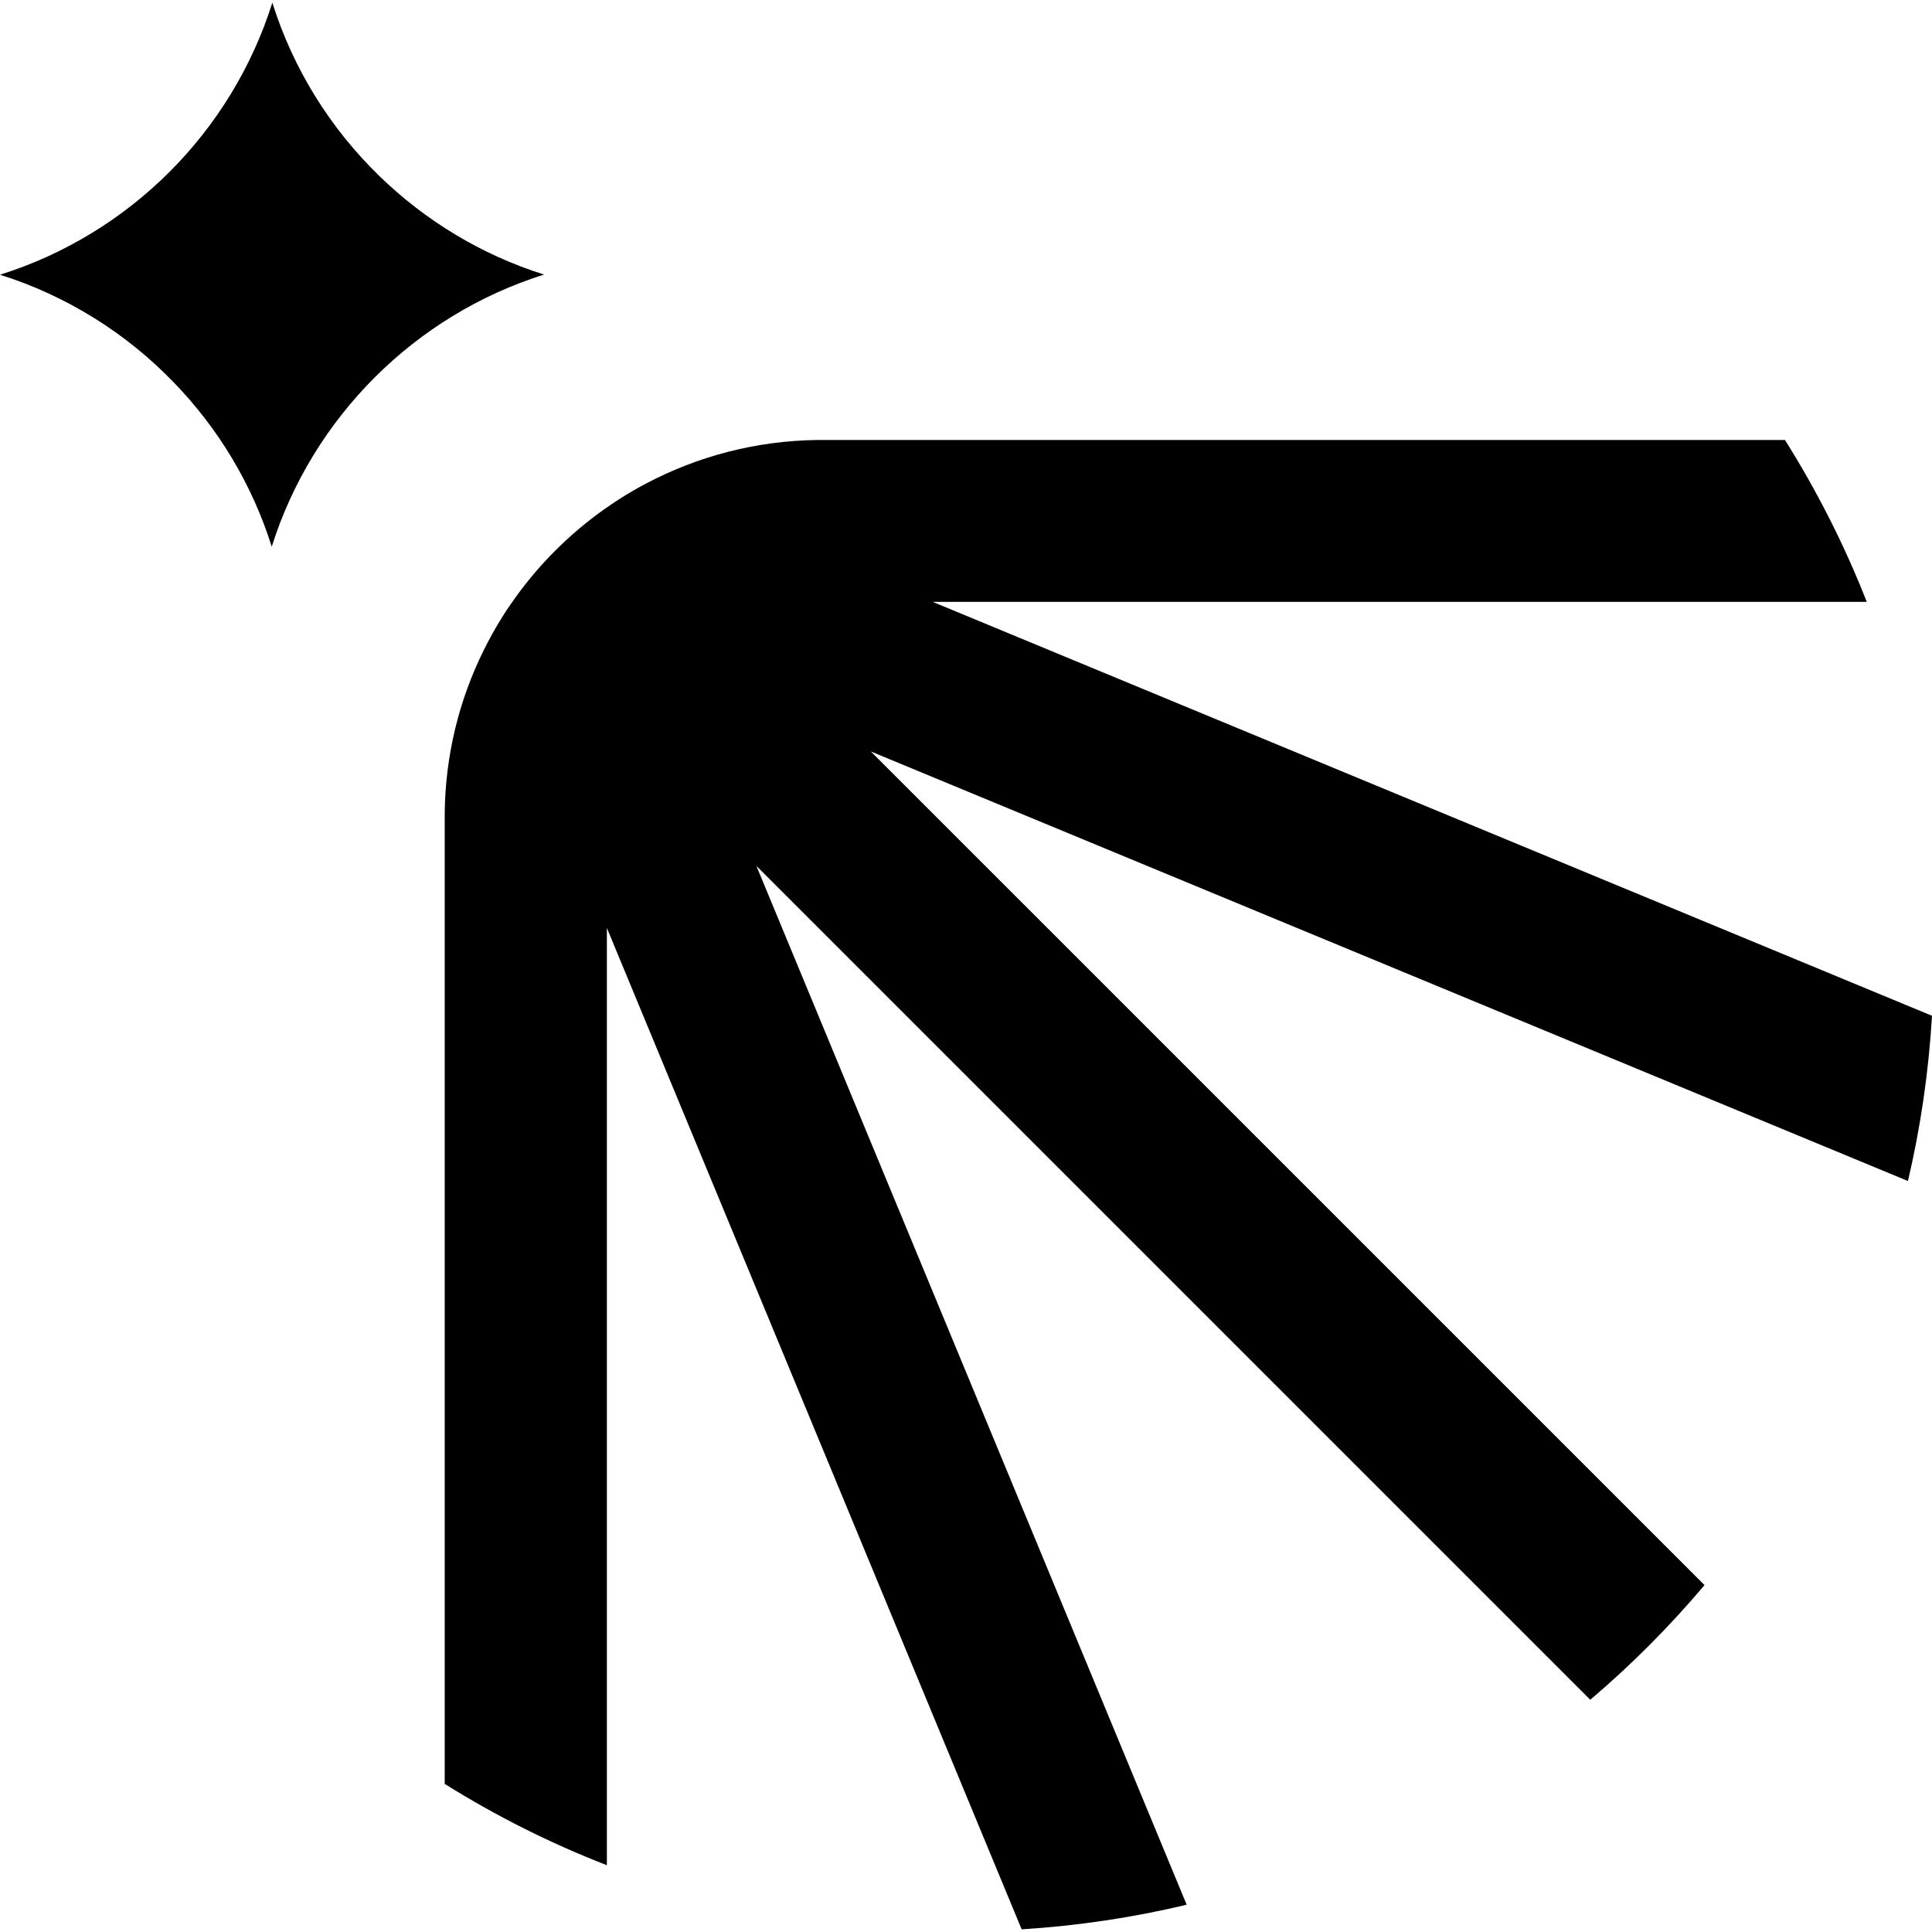
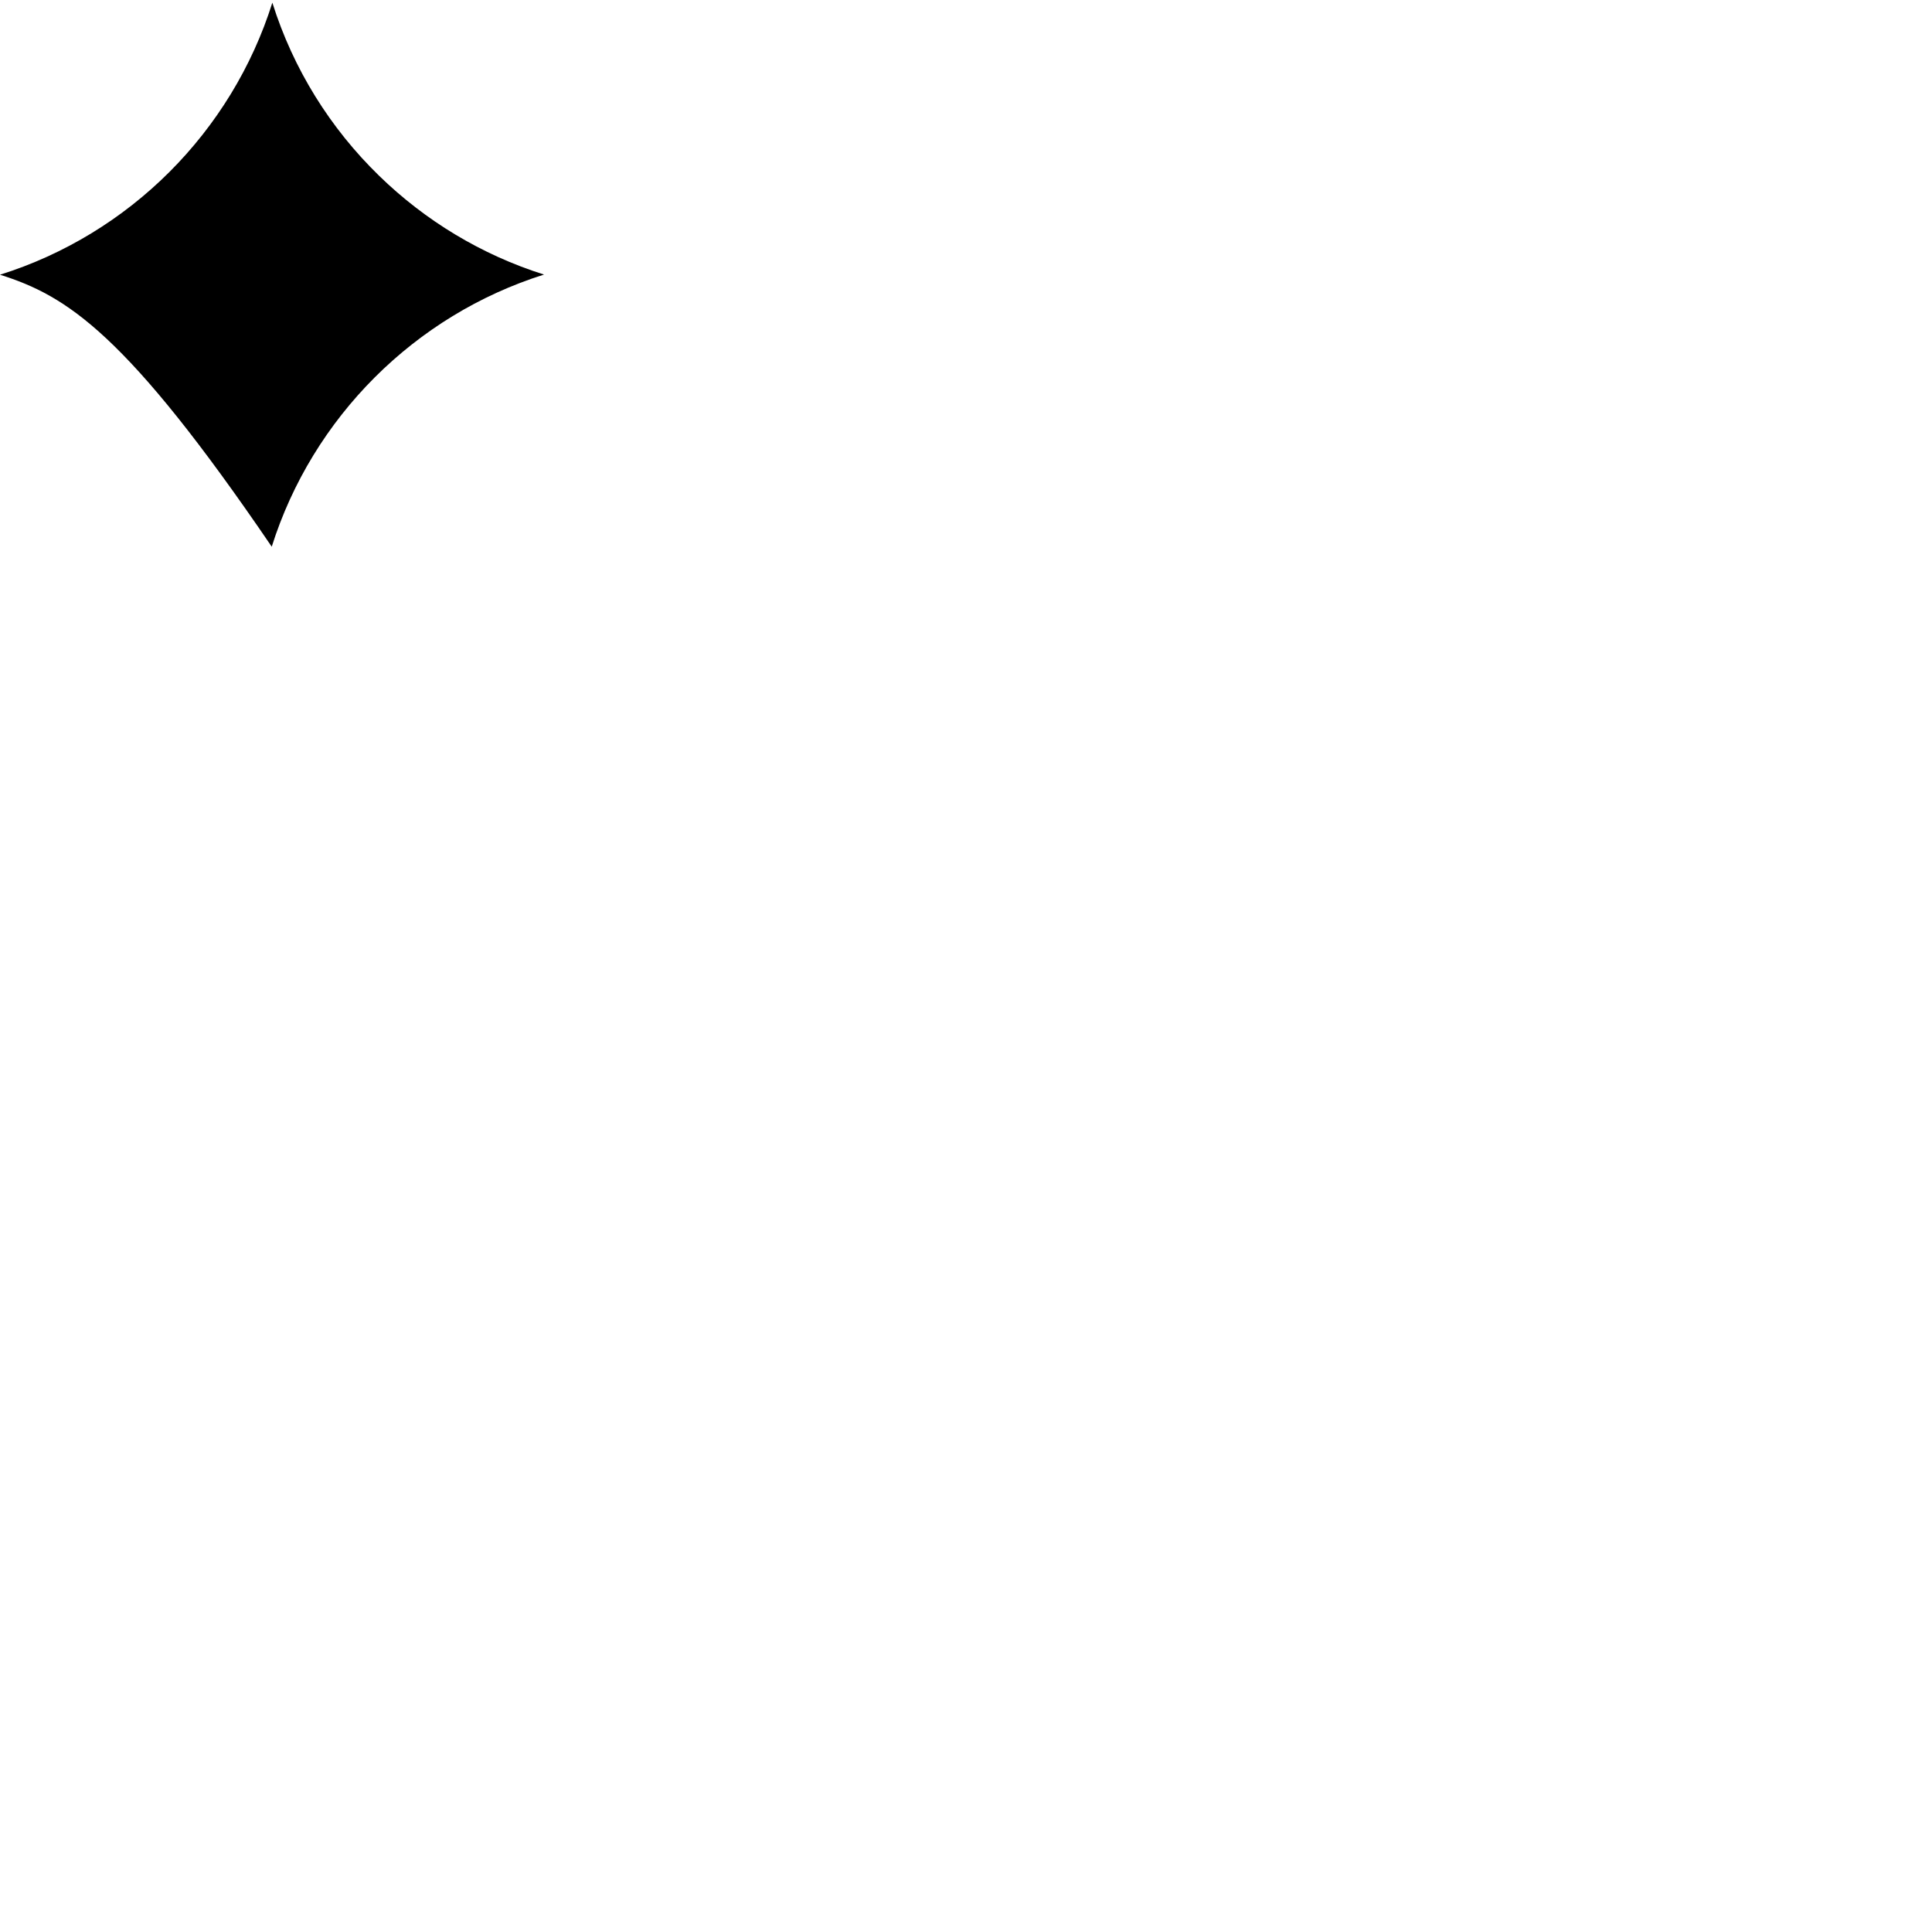
<svg xmlns="http://www.w3.org/2000/svg" width="60" height="60" viewBox="0 0 60 60" fill="none">
-   <path d="M59.254 36.678L27.044 23.337L52.935 49.227C51.854 50.509 50.666 51.701 49.387 52.788L23.49 26.891L36.853 59.153C35.194 59.549 33.481 59.808 31.728 59.917L18.847 28.818V57.926C17.085 57.243 15.403 56.395 13.819 55.406V24.919C13.89 23.119 14.367 21.423 15.162 19.921C15.316 19.627 15.483 19.34 15.661 19.062C15.736 18.945 15.813 18.831 15.894 18.716C15.912 18.688 15.932 18.66 15.954 18.631C16.729 17.534 17.687 16.577 18.785 15.802C18.813 15.782 18.842 15.761 18.872 15.742C18.986 15.662 19.1 15.586 19.217 15.511C19.495 15.332 19.782 15.164 20.077 15.01C21.667 14.172 23.472 13.688 25.387 13.664H55.434C56.429 15.248 57.282 16.928 57.974 18.691H28.965L60 31.546C59.896 33.301 59.643 35.017 59.253 36.678H59.254Z" fill="black" />
-   <path d="M13.805 25.392C13.805 25.233 13.808 25.075 13.815 24.918V55.405L13.805 55.4V25.392Z" fill="black" />
-   <path d="M16.895 8.527C12.882 9.79 9.706 12.964 8.439 16.978C7.831 15.042 6.778 13.301 5.399 11.879C3.926 10.35 2.076 9.186 0 8.532C4.02 7.27 7.192 4.1 8.458 0.083C9.106 2.146 10.259 3.986 11.772 5.457C13.2 6.849 14.948 7.912 16.895 8.527Z" fill="black" />
+   <path d="M16.895 8.527C12.882 9.79 9.706 12.964 8.439 16.978C3.926 10.35 2.076 9.186 0 8.532C4.02 7.27 7.192 4.1 8.458 0.083C9.106 2.146 10.259 3.986 11.772 5.457C13.2 6.849 14.948 7.912 16.895 8.527Z" fill="black" />
</svg>